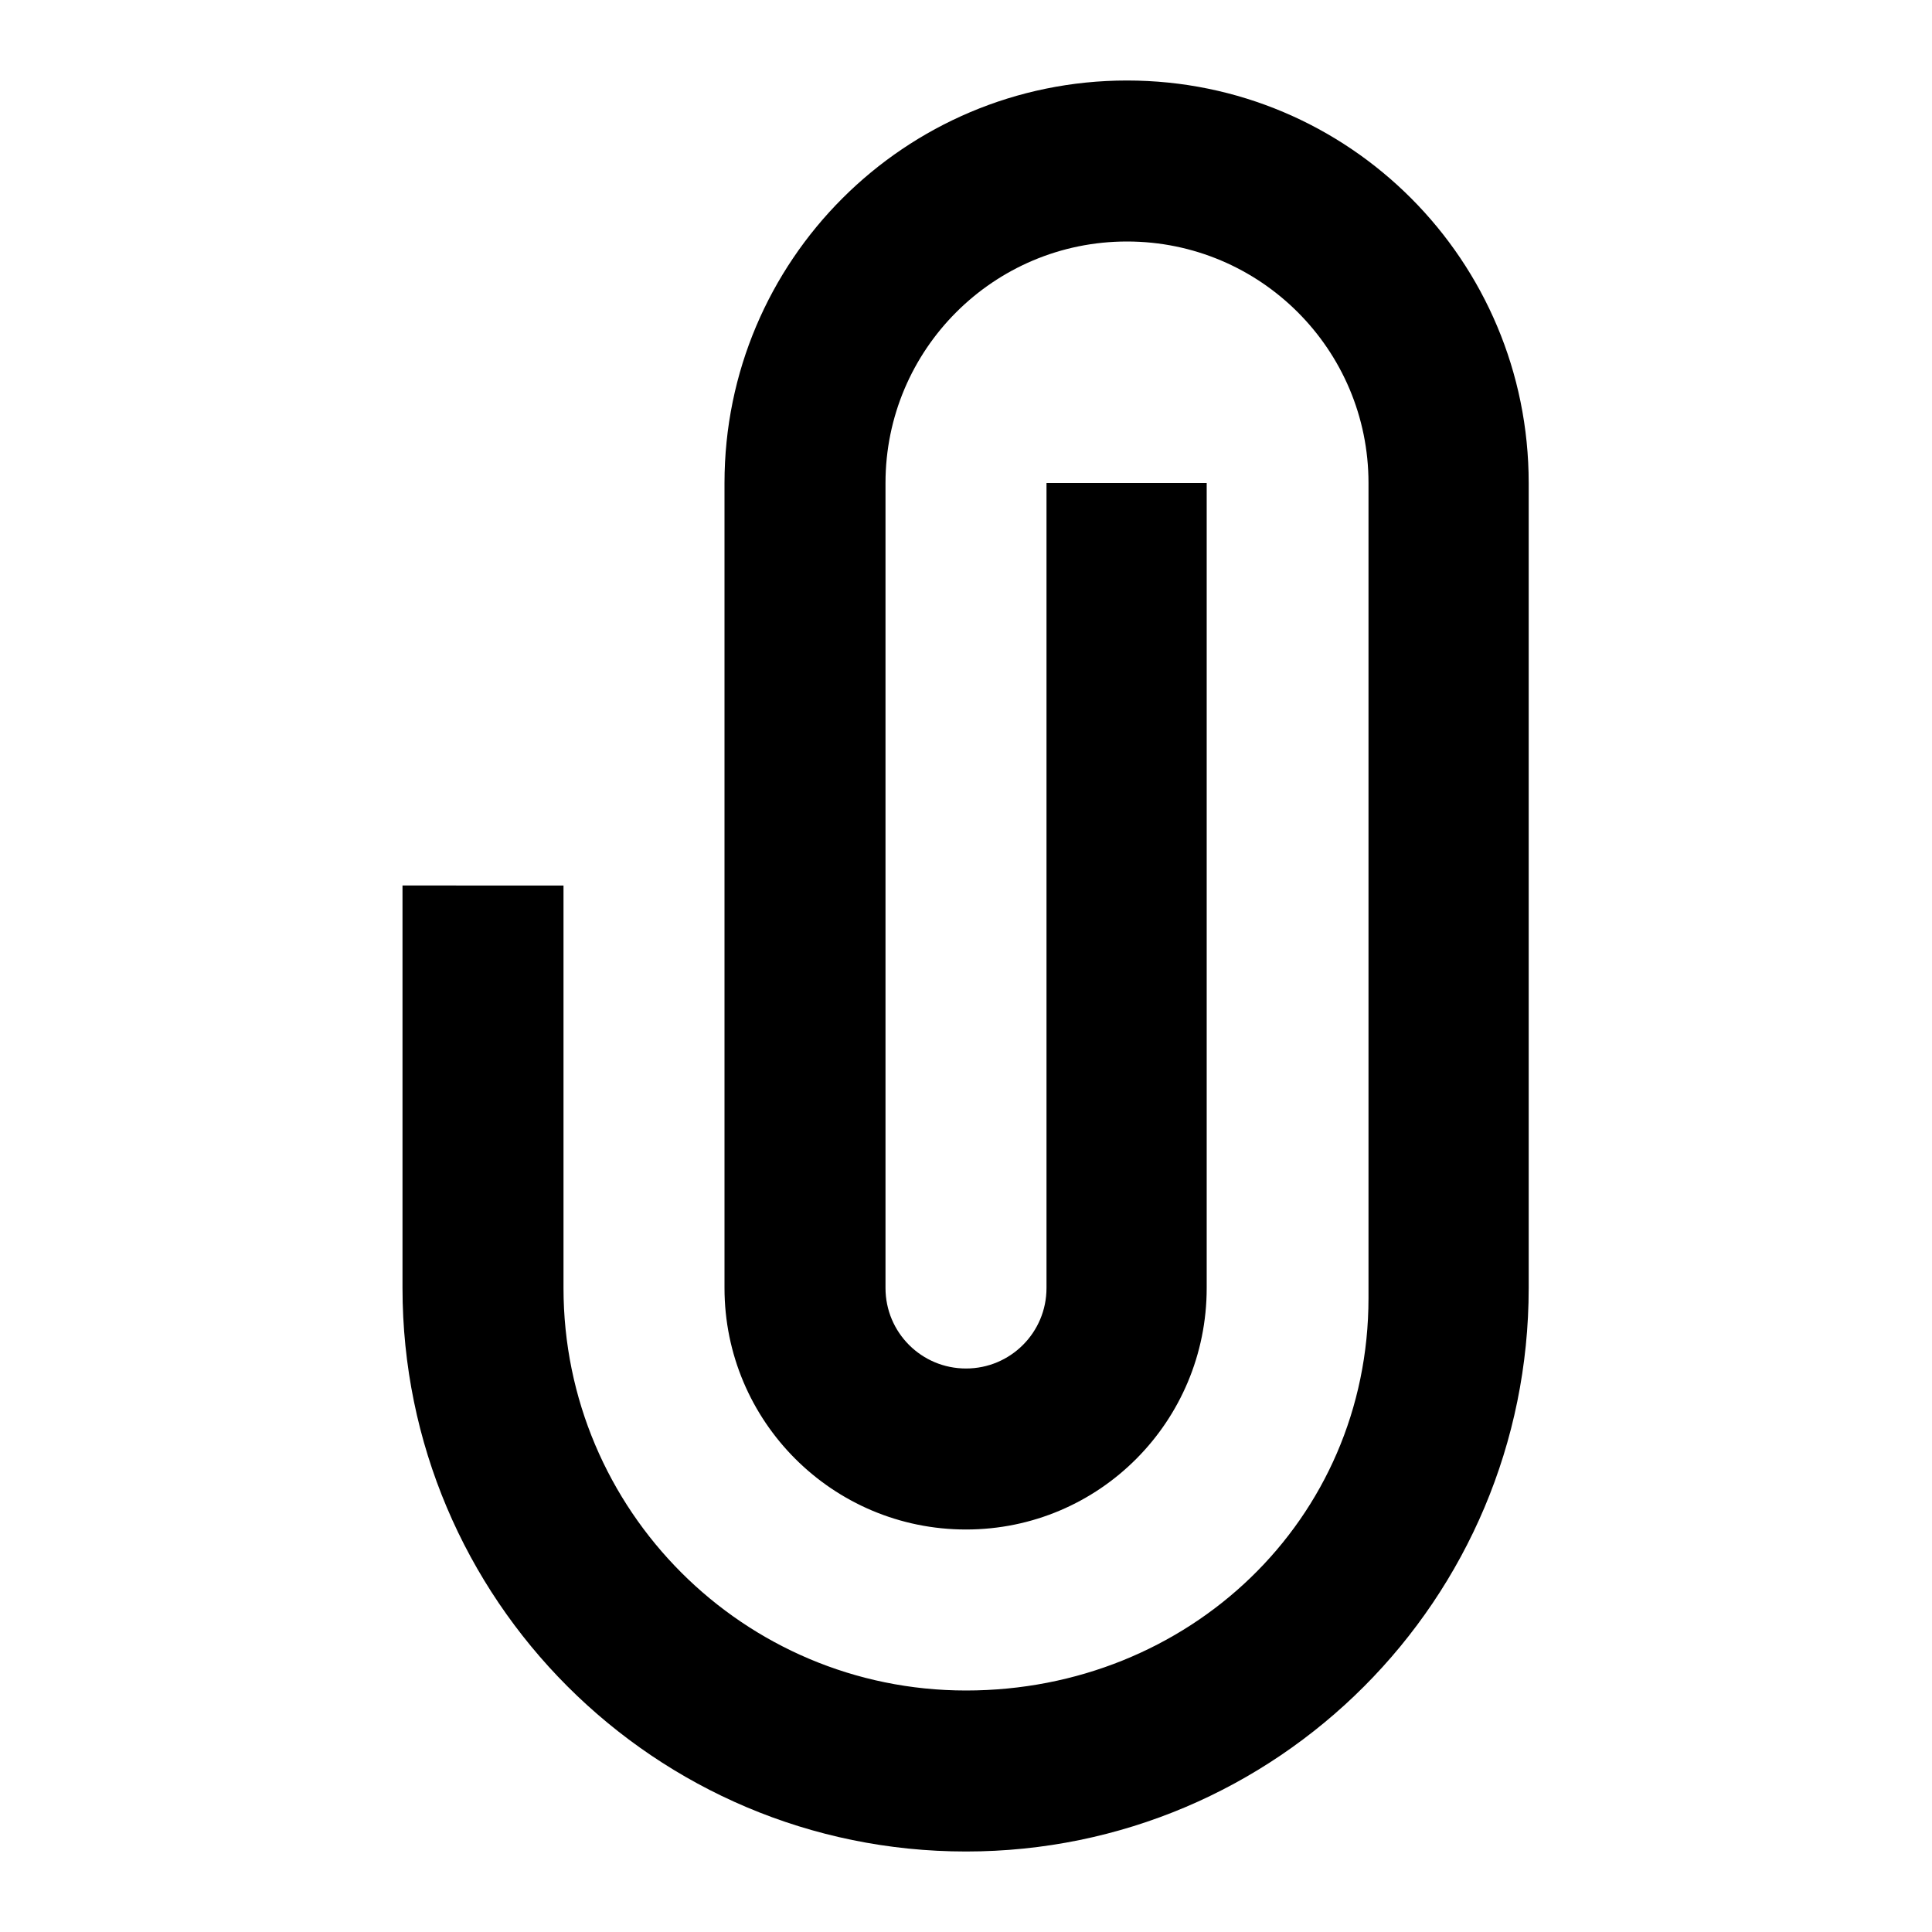
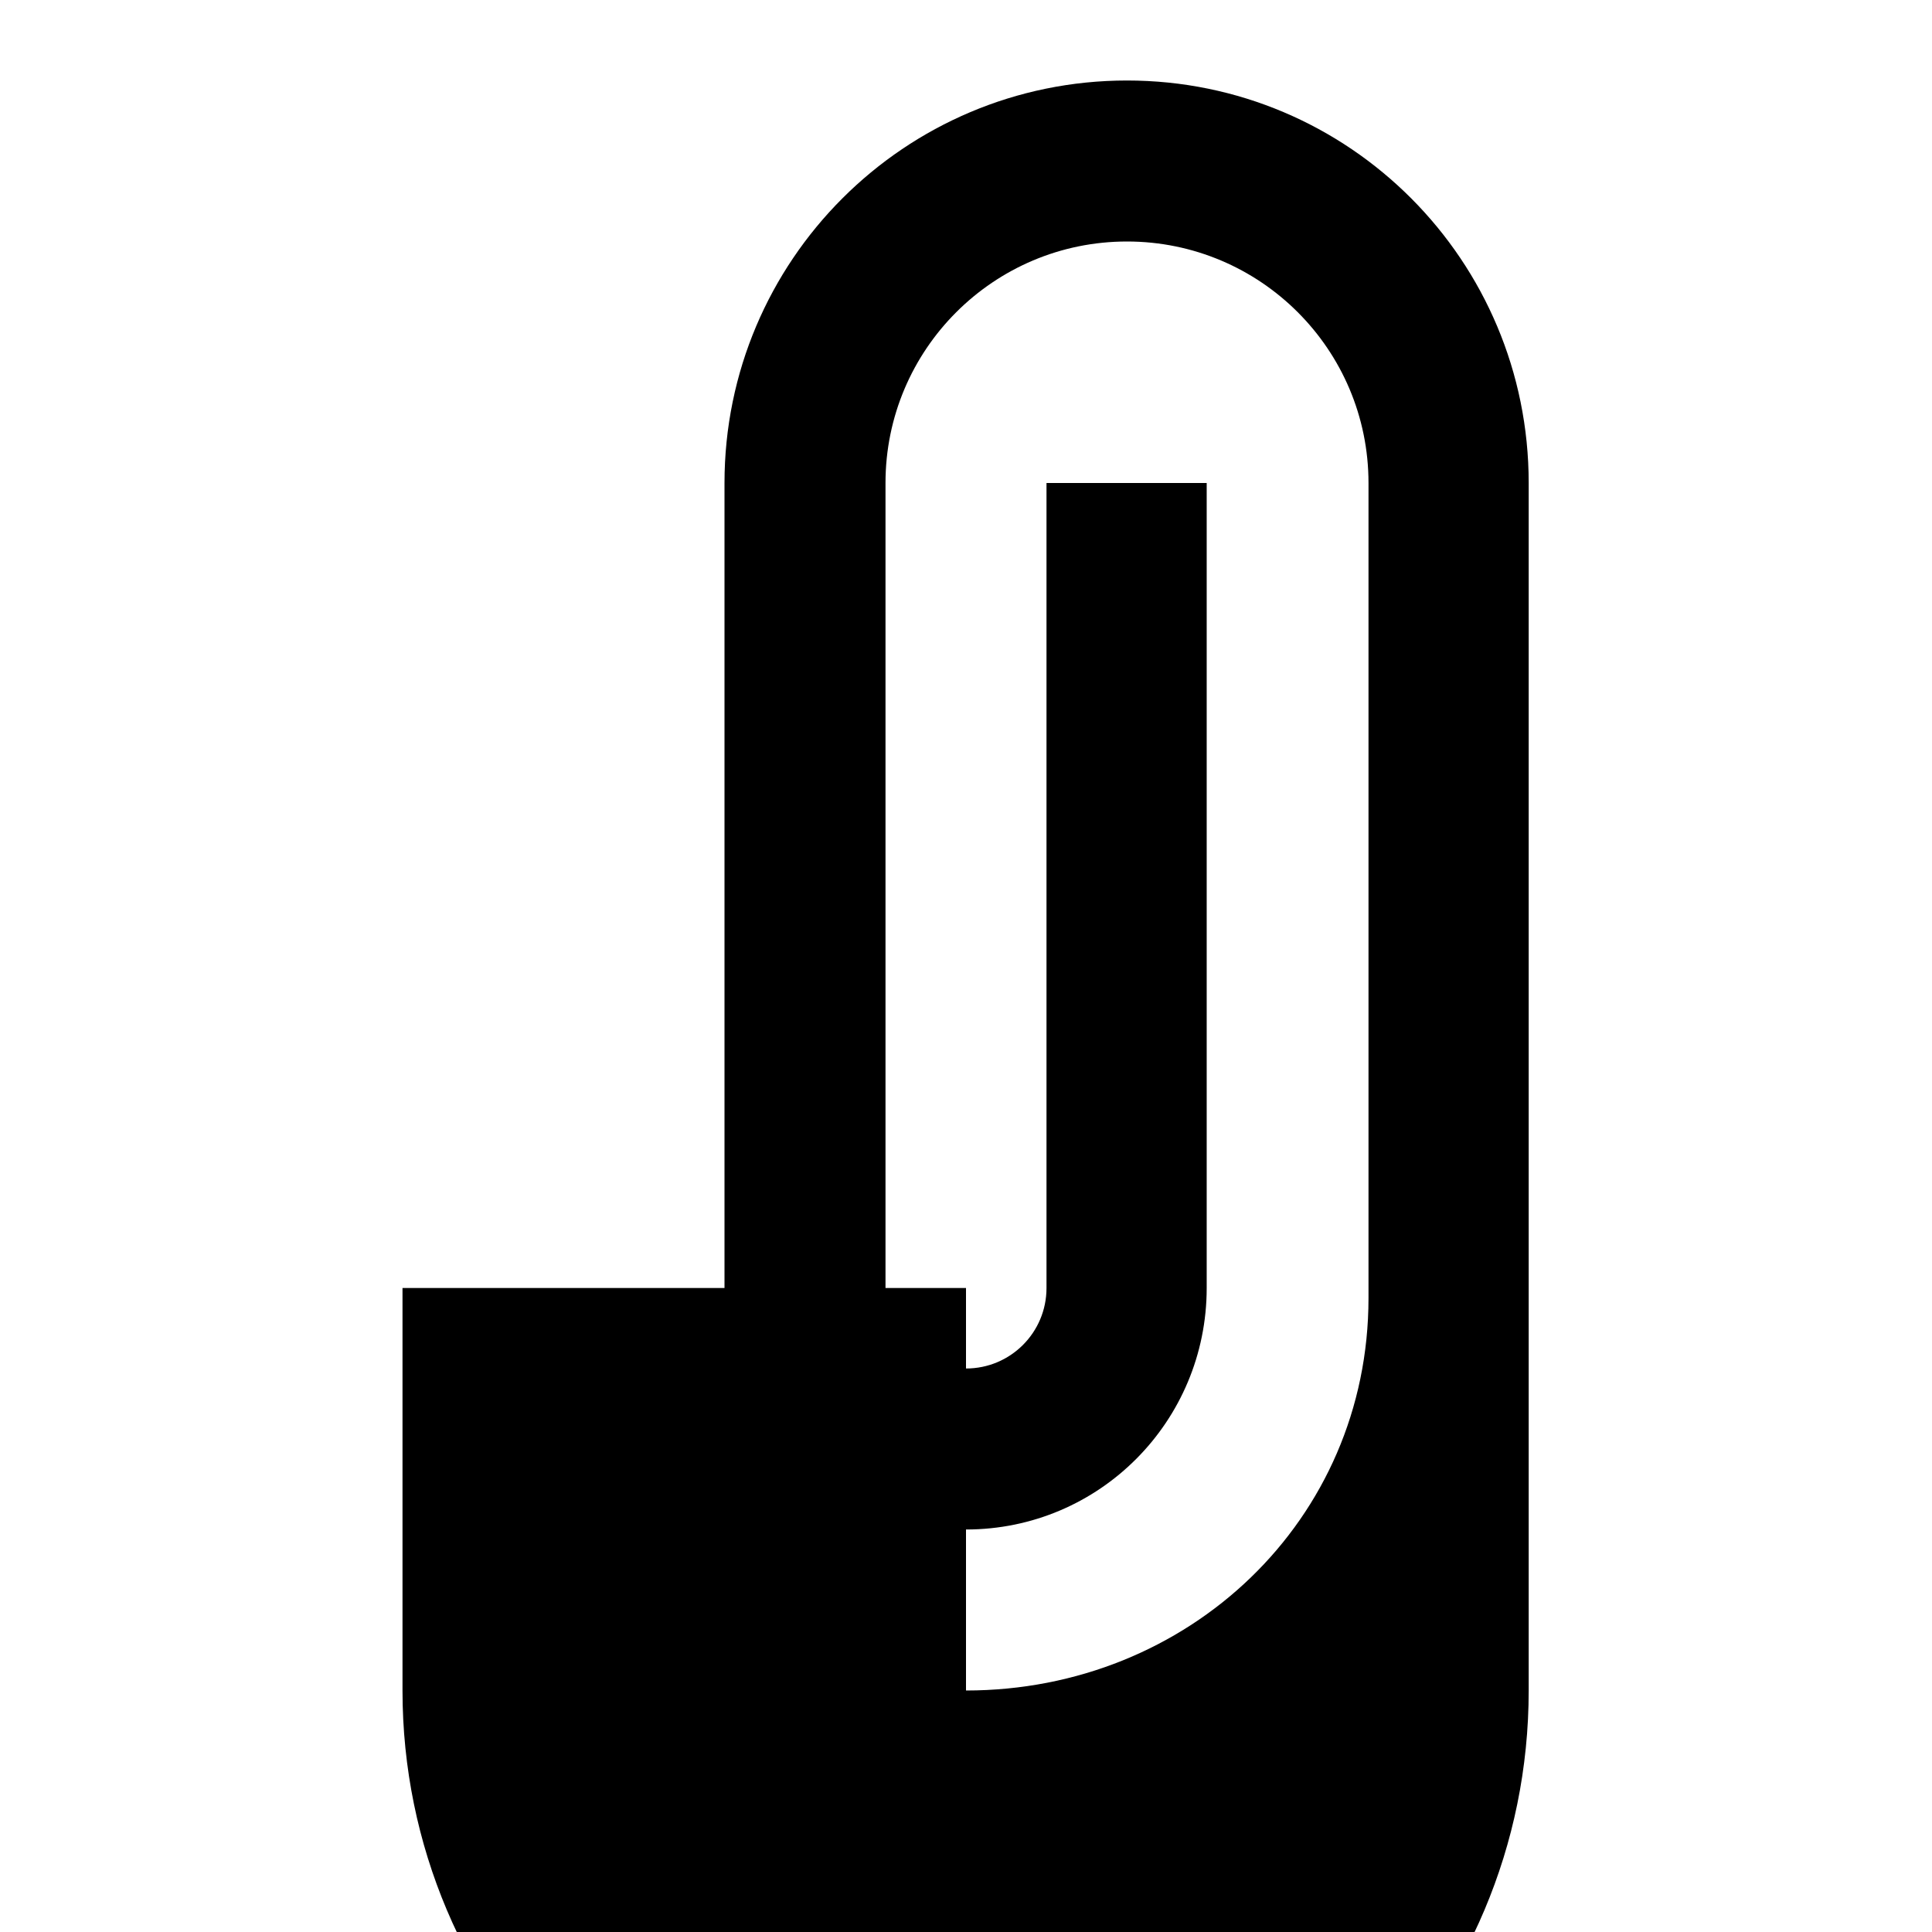
<svg xmlns="http://www.w3.org/2000/svg" version="1.1" x="0px" y="0px" viewBox="0 0 24 24" style="enable-background:new 0 0 24 24;" xml:space="preserve">
  <g id="attachment">
-     <path d="M14,1c-2.762,0-5,2.238-5,5v10c0,1.657,1.343,3,3,3c1.657,0,2.99-1.343,2.99-3V6H13v10c0,0.553-0.447,1-1,1   c-0.553,0-1-0.447-1-1V6c0-1.657,1.343-3,3-3c1.657,0,3,1.343,3,3v10.125C17,18.887,14.762,21,12,21c-2.762,0-5-2.238-5-5v-5H5v5   c0,3.866,3.134,7,7,7c3.866,0,6.99-3.134,6.99-7V6C18.99,3.238,16.762,1,14,1z" />
+     <path d="M14,1c-2.762,0-5,2.238-5,5v10c0,1.657,1.343,3,3,3c1.657,0,2.99-1.343,2.99-3V6H13v10c0,0.553-0.447,1-1,1   c-0.553,0-1-0.447-1-1V6c0-1.657,1.343-3,3-3c1.657,0,3,1.343,3,3v10.125C17,18.887,14.762,21,12,21v-5H5v5   c0,3.866,3.134,7,7,7c3.866,0,6.99-3.134,6.99-7V6C18.99,3.238,16.762,1,14,1z" />
  </g>
  <g id="Layer_1">
</g>
</svg>